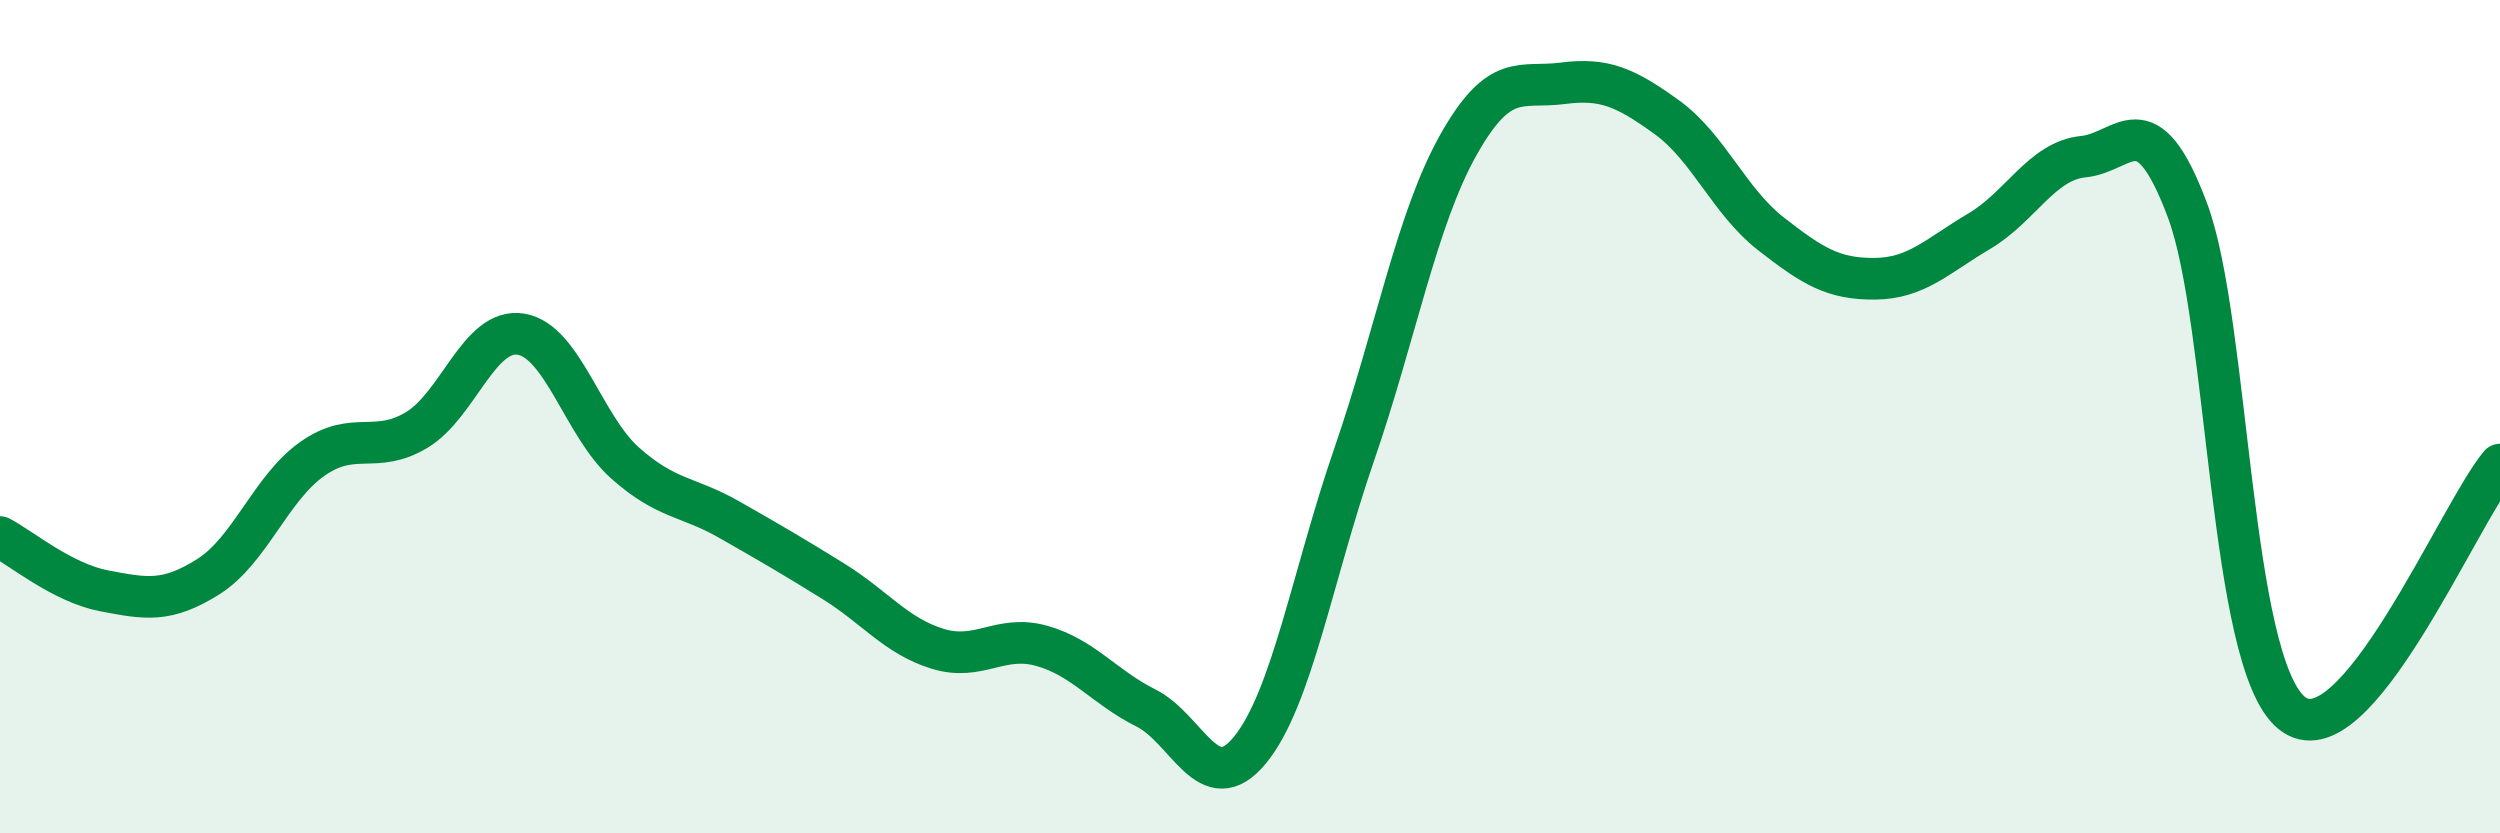
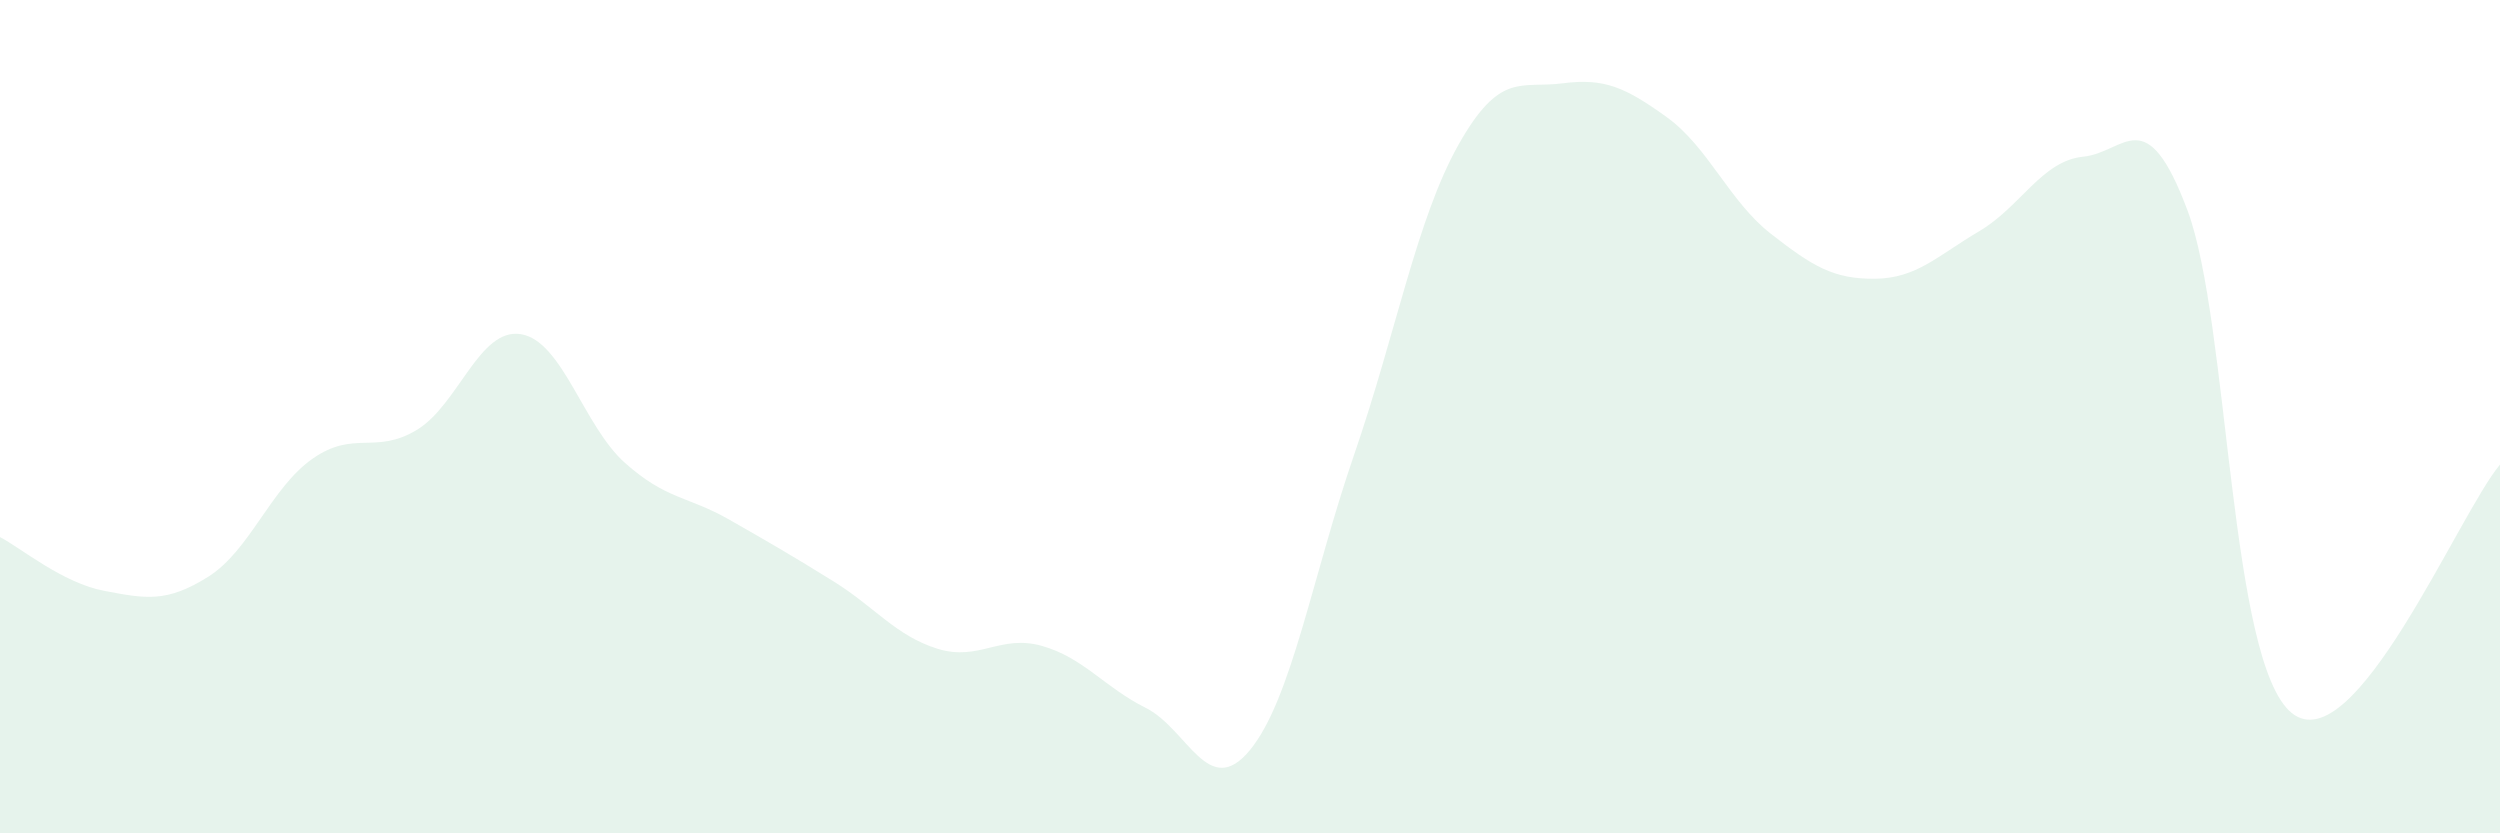
<svg xmlns="http://www.w3.org/2000/svg" width="60" height="20" viewBox="0 0 60 20">
  <path d="M 0,12.89 C 0.5,13.15 1.5,13.99 2.5,14.18 C 3.5,14.37 4,14.47 5,13.84 C 6,13.21 6.5,11.71 7.5,11.01 C 8.5,10.31 9,10.92 10,10.32 C 11,9.72 11.5,7.86 12.5,8.02 C 13.5,8.18 14,10.22 15,11.11 C 16,12 16.5,11.9 17.5,12.47 C 18.5,13.04 19,13.33 20,13.95 C 21,14.57 21.5,15.26 22.5,15.57 C 23.5,15.88 24,15.22 25,15.5 C 26,15.78 26.5,16.49 27.5,16.99 C 28.5,17.49 29,19.22 30,18 C 31,16.78 31.5,13.81 32.5,10.91 C 33.5,8.01 34,5.26 35,3.48 C 36,1.7 36.5,2.13 37.5,2 C 38.5,1.87 39,2.09 40,2.81 C 41,3.53 41.5,4.83 42.5,5.61 C 43.5,6.39 44,6.7 45,6.69 C 46,6.68 46.5,6.14 47.5,5.55 C 48.5,4.96 49,3.86 50,3.76 C 51,3.66 51.5,2.38 52.5,5.05 C 53.5,7.72 53.5,15.89 55,17.11 C 56.5,18.33 59,12.34 60,11.15L60 20L0 20Z" fill="#008740" opacity="0.1" stroke-linecap="round" stroke-linejoin="round" />
-   <path d="M 0,12.89 C 0.5,13.15 1.5,13.99 2.5,14.18 C 3.5,14.37 4,14.47 5,13.84 C 6,13.21 6.5,11.71 7.5,11.01 C 8.5,10.31 9,10.92 10,10.32 C 11,9.72 11.5,7.86 12.5,8.02 C 13.5,8.18 14,10.22 15,11.11 C 16,12 16.5,11.9 17.5,12.47 C 18.5,13.04 19,13.33 20,13.95 C 21,14.57 21.5,15.26 22.5,15.57 C 23.5,15.88 24,15.22 25,15.5 C 26,15.78 26.5,16.49 27.5,16.99 C 28.5,17.49 29,19.22 30,18 C 31,16.78 31.5,13.81 32.5,10.91 C 33.5,8.01 34,5.26 35,3.48 C 36,1.7 36.5,2.13 37.5,2 C 38.5,1.87 39,2.09 40,2.81 C 41,3.53 41.5,4.83 42.5,5.61 C 43.5,6.39 44,6.7 45,6.69 C 46,6.68 46.5,6.14 47.5,5.55 C 48.5,4.96 49,3.86 50,3.76 C 51,3.66 51.5,2.38 52.5,5.05 C 53.5,7.72 53.5,15.89 55,17.11 C 56.5,18.33 59,12.34 60,11.15" stroke="#008740" stroke-width="1" fill="none" stroke-linecap="round" stroke-linejoin="round" />
</svg>